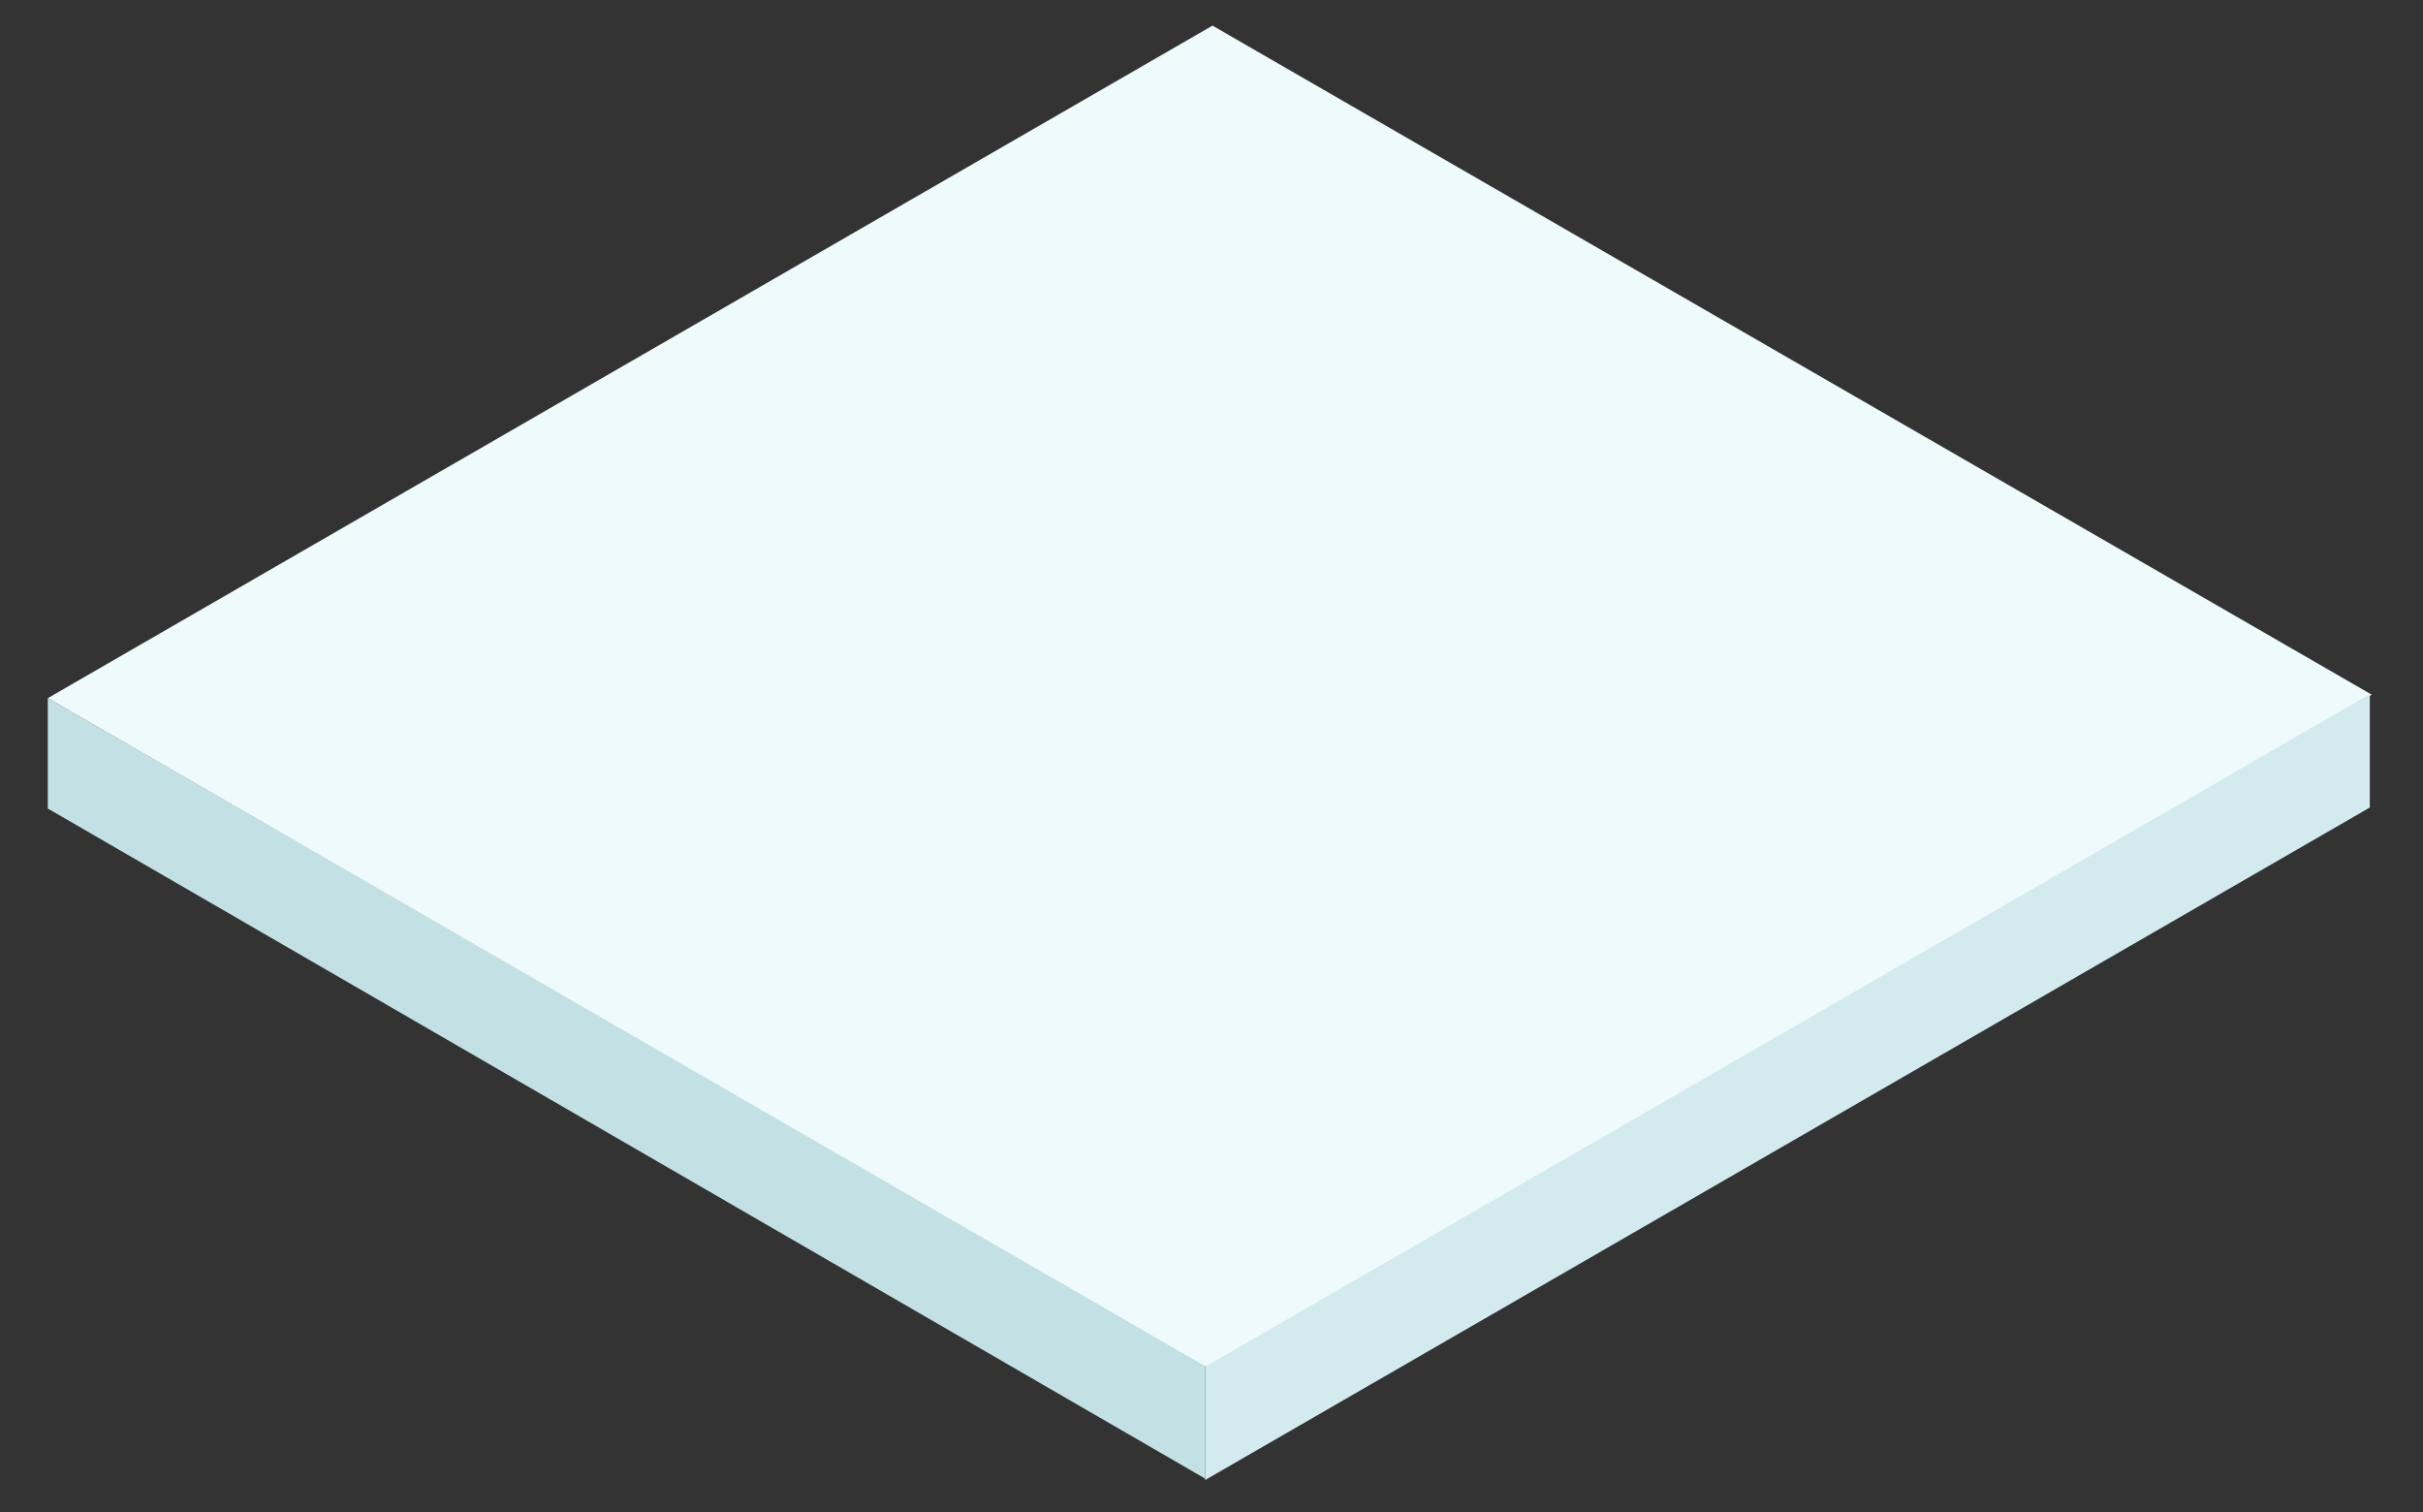
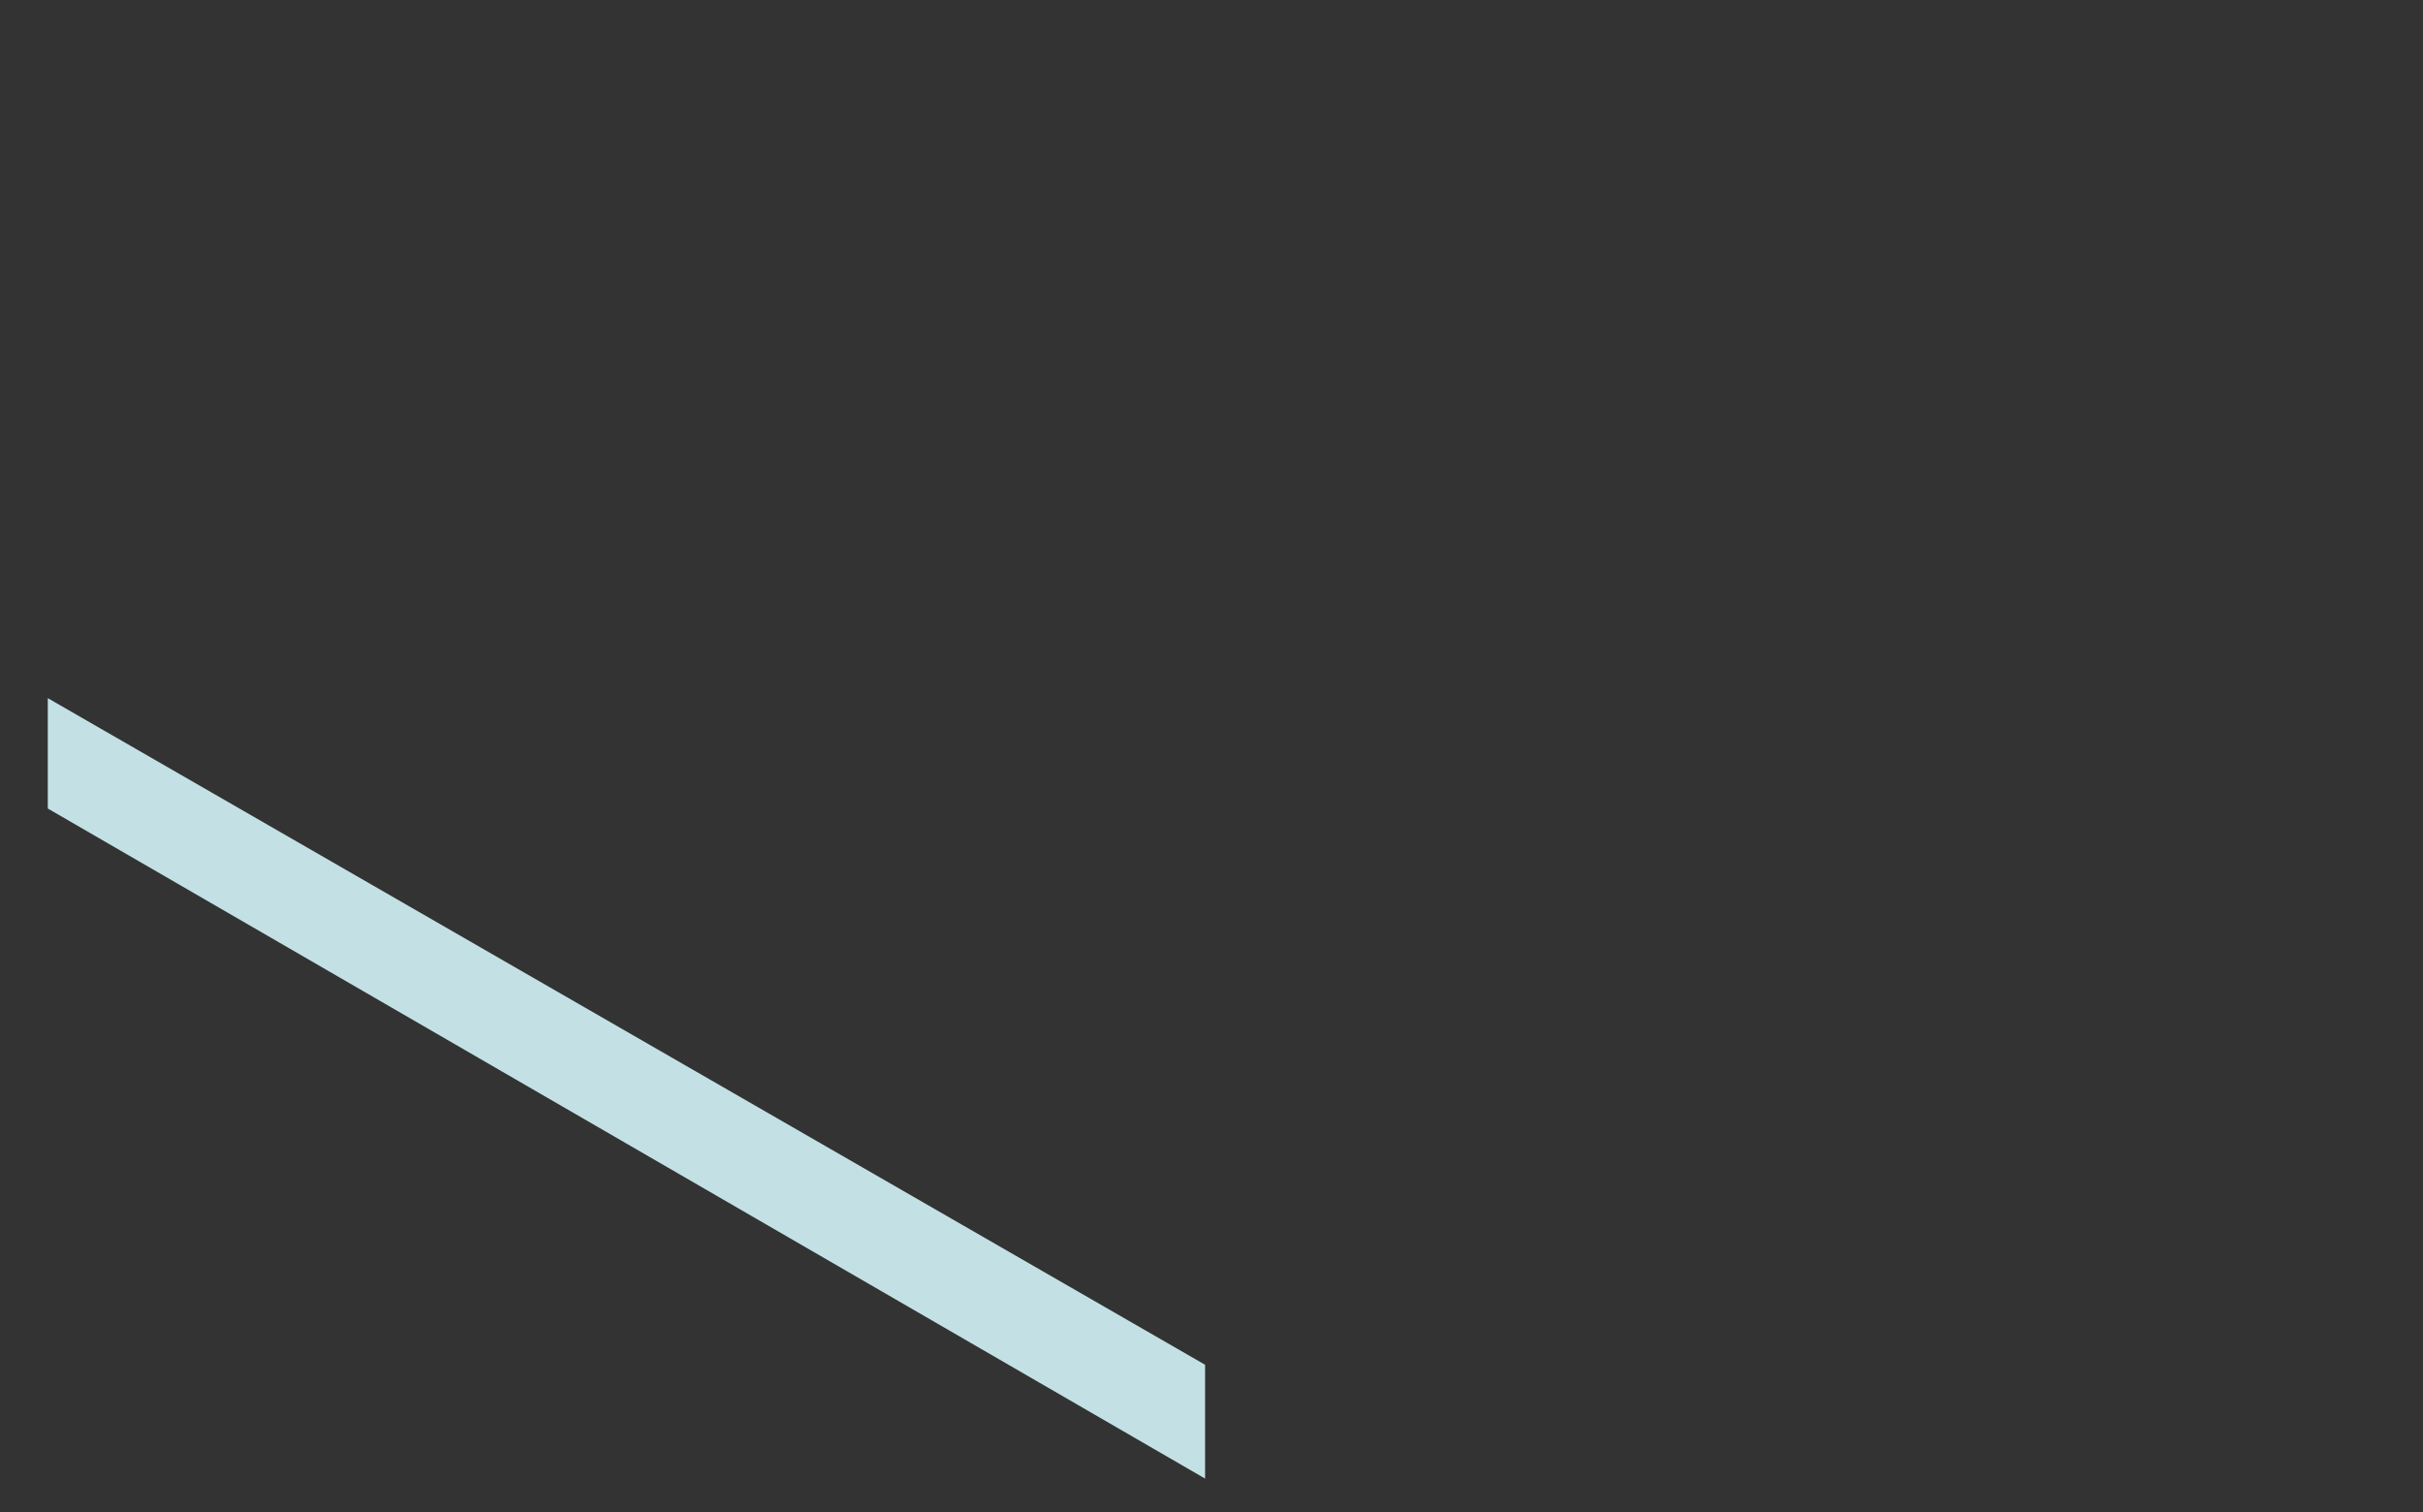
<svg xmlns="http://www.w3.org/2000/svg" version="1.1" id="Laag_1" x="0px" y="0px" viewBox="0 0 491.8 306.9" style="enable-background:new 0 0 491.8 306.9;" xml:space="preserve">
  <rect x="0" y="0" width="491.8" height="306.9" fill="#333333" stroke="none" />
  <style type="text/css">
	.st0{fill:#C3E1E5;}
	.st1{fill:#EEFAFB;}
	.st2{fill:#D3EBEF;}
</style>
  <g>
    <polygon class="st0" points="9.7,141.7 244.6,277 244.6,300.1 9.7,164.1  " />
-     <polygon class="st1" points="481.4,141 245,277.5 9.7,141.7 246.1,5.2  " />
-     <polygon class="st2" points="481,163.9 244.6,300.4 244.6,277.4 481,140.9  " />
  </g>
</svg>